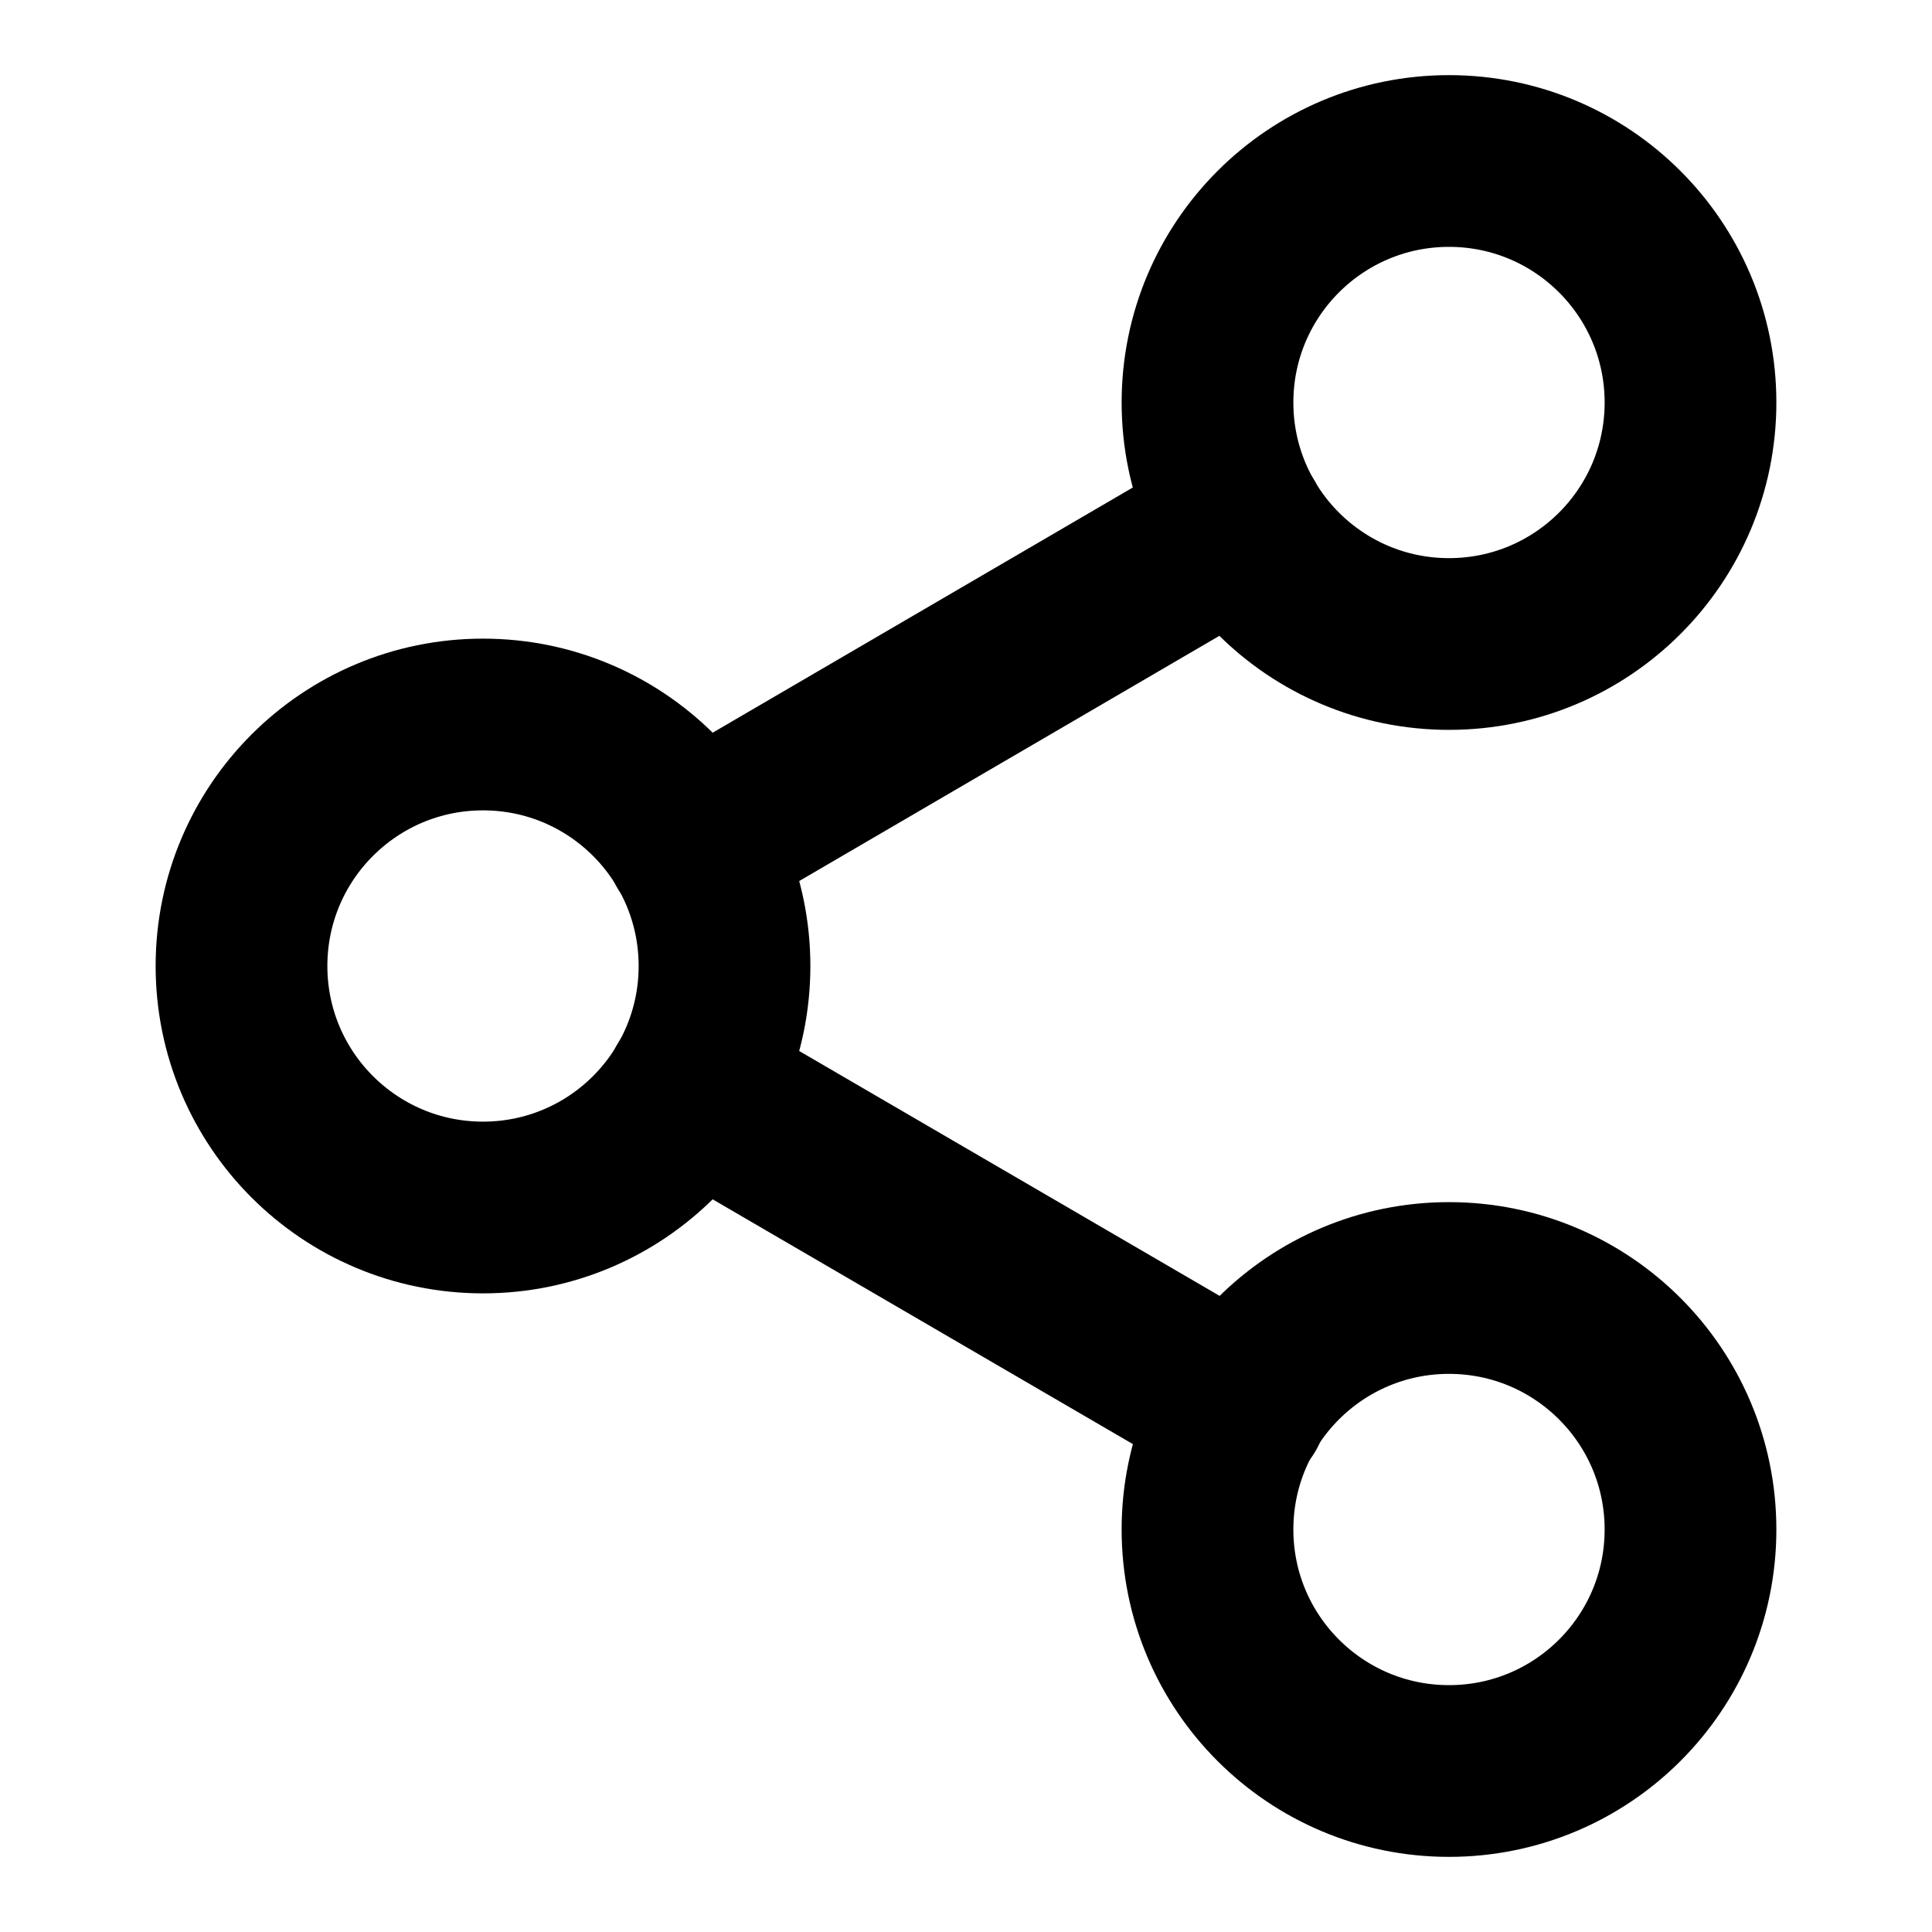
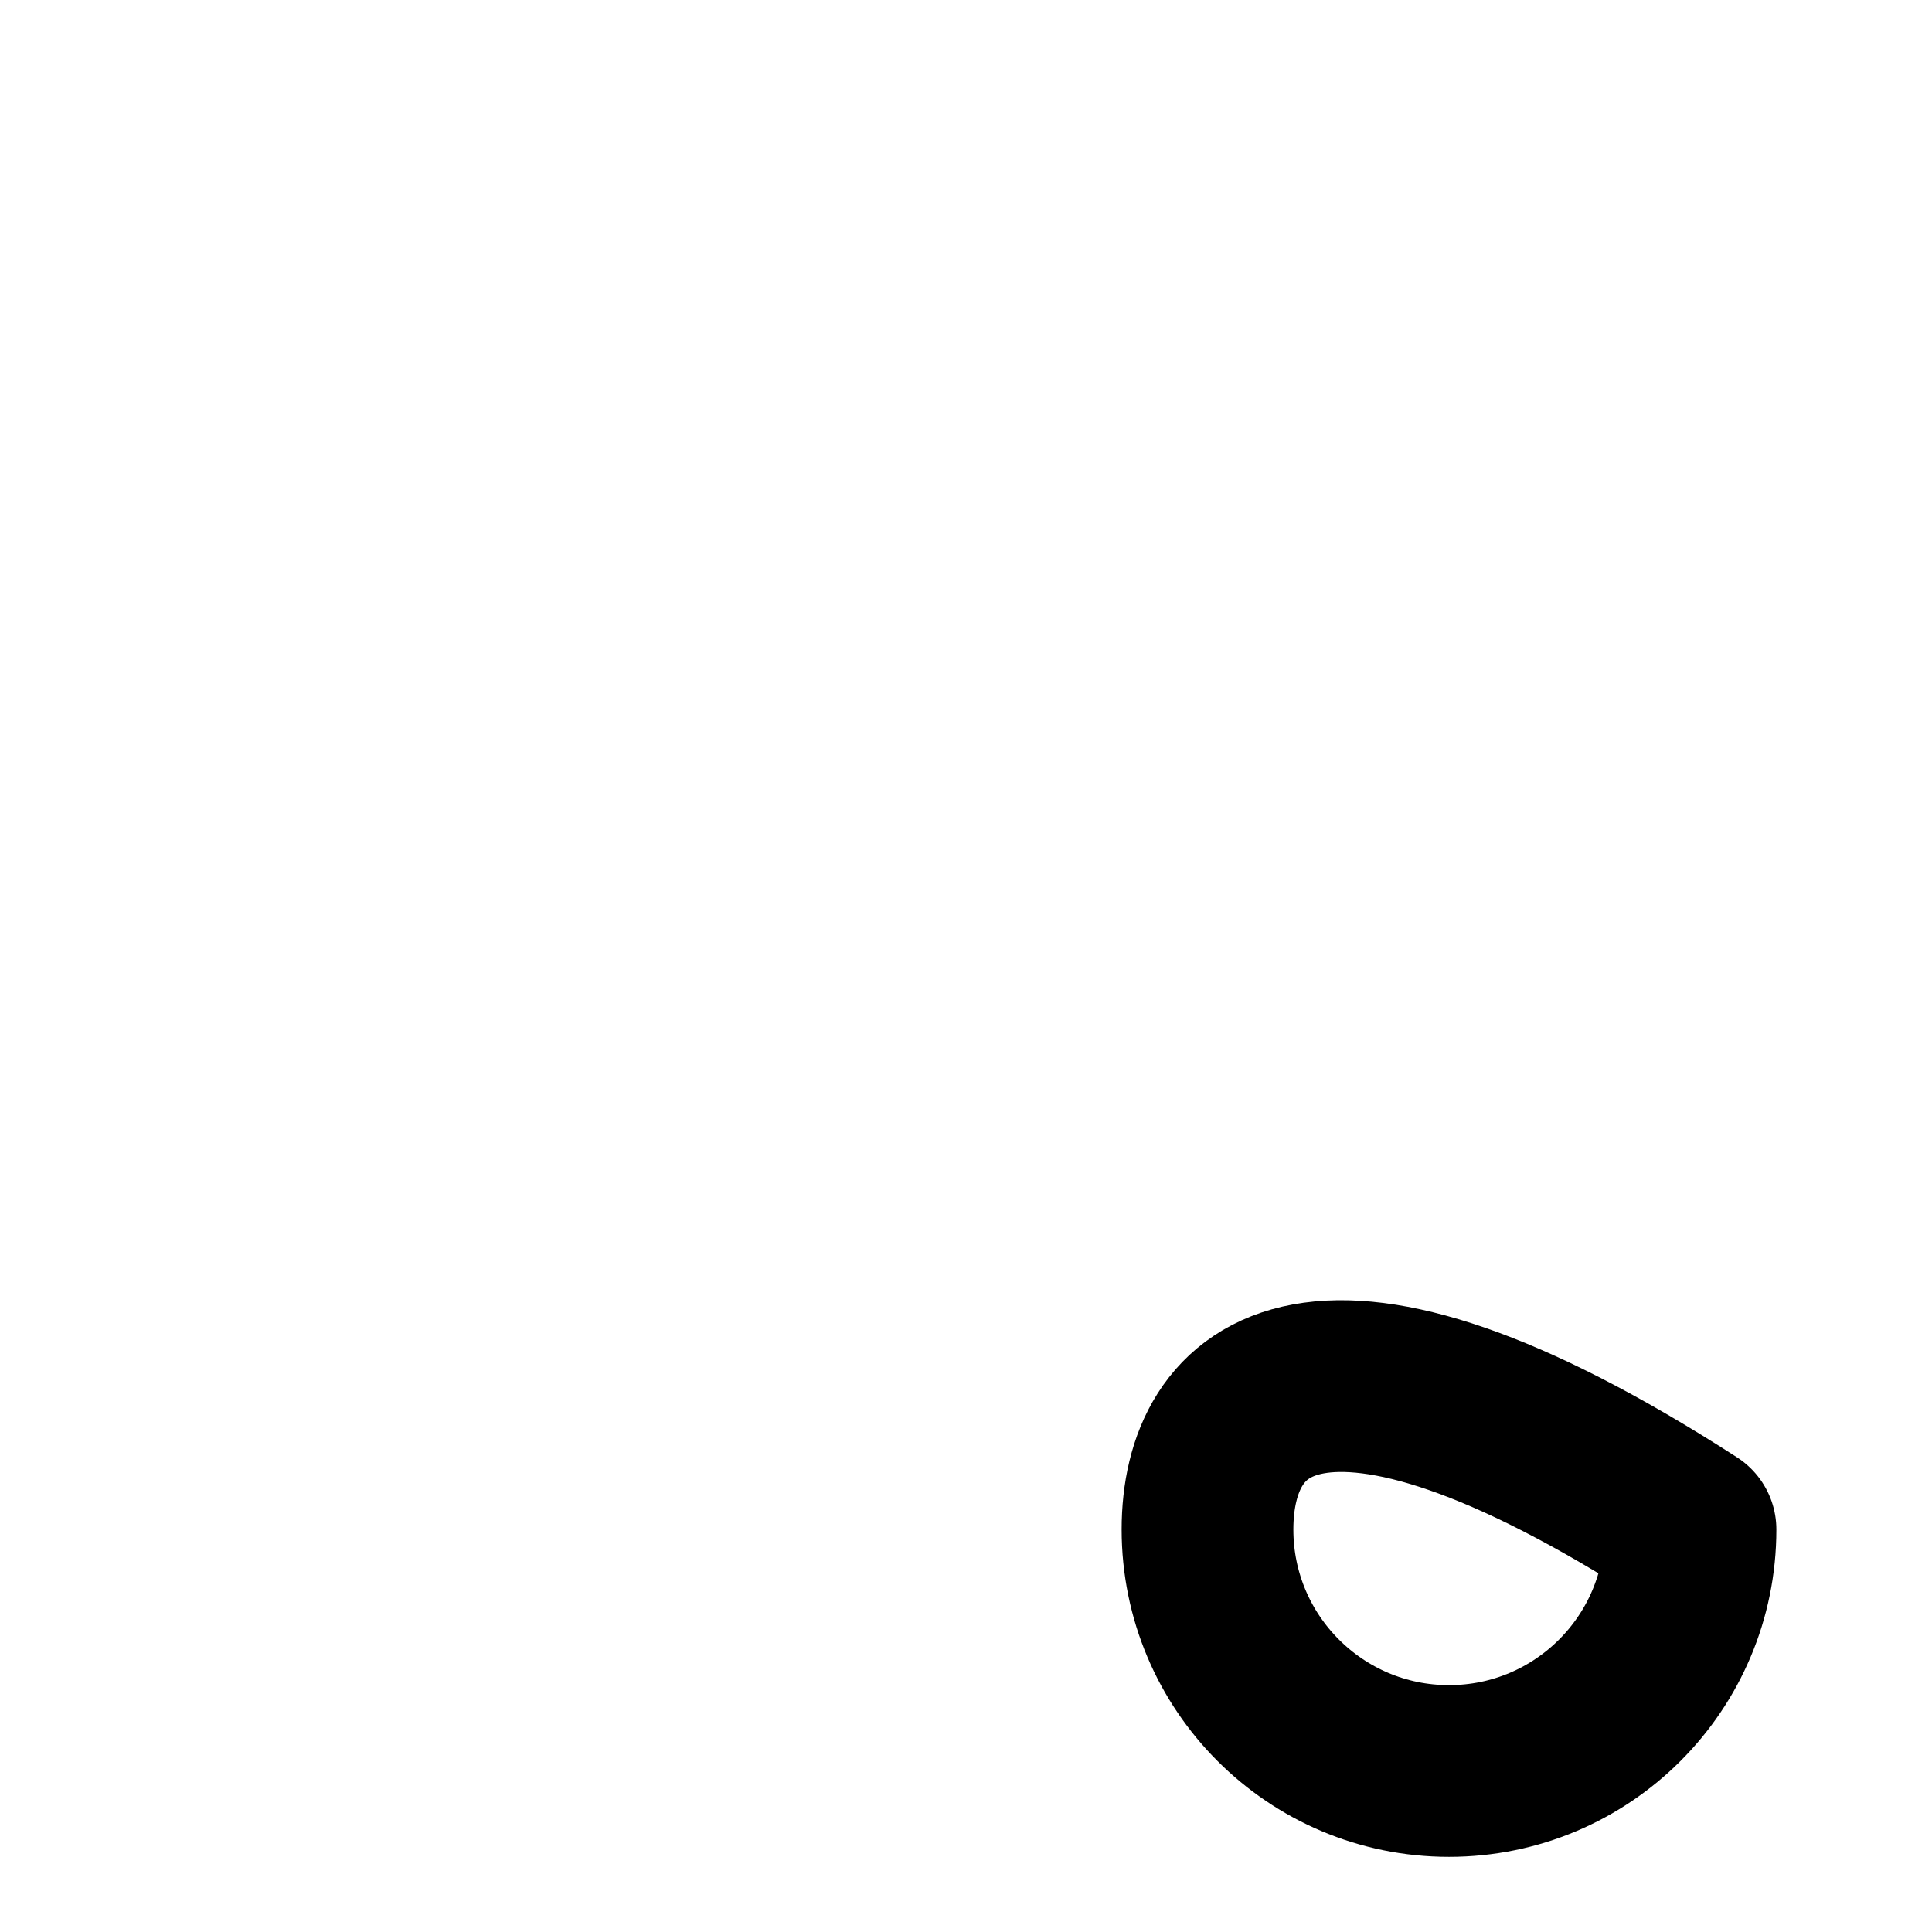
<svg xmlns="http://www.w3.org/2000/svg" width="18" height="18" viewBox="0 0 18 18" fill="none" stroke="currentColor">
-   <path d="M13.5 6C14.743 6 15.75 4.993 15.75 3.75C15.75 2.507 14.743 1.5 13.5 1.5C12.257 1.5 11.25 2.507 11.25 3.75C11.25 4.993 12.257 6 13.5 6Z" stroke-width="1.6" stroke-linecap="round" stroke-linejoin="round" />
-   <path d="M4.5 11.25C5.743 11.25 6.75 10.243 6.75 9C6.75 7.757 5.743 6.75 4.5 6.75C3.257 6.75 2.25 7.757 2.25 9C2.25 10.243 3.257 11.25 4.5 11.25Z" stroke-width="1.6" stroke-linecap="round" stroke-linejoin="round" />
-   <path d="M13.5 16.5C14.743 16.5 15.75 15.493 15.75 14.25C15.75 13.007 14.743 12 13.5 12C12.257 12 11.25 13.007 11.25 14.25C11.25 15.493 12.257 16.5 13.5 16.5Z" stroke-width="1.6" stroke-linecap="round" stroke-linejoin="round" />
-   <path d="M6.442 10.133L11.565 13.117" stroke-width="1.6" stroke-linecap="round" stroke-linejoin="round" />
-   <path d="M11.557 4.883L6.442 7.868" stroke-width="1.6" stroke-linecap="round" stroke-linejoin="round" />
+   <path d="M13.5 16.5C14.743 16.5 15.75 15.493 15.75 14.25C12.257 12 11.25 13.007 11.25 14.25C11.25 15.493 12.257 16.5 13.5 16.5Z" stroke-width="1.6" stroke-linecap="round" stroke-linejoin="round" />
</svg>